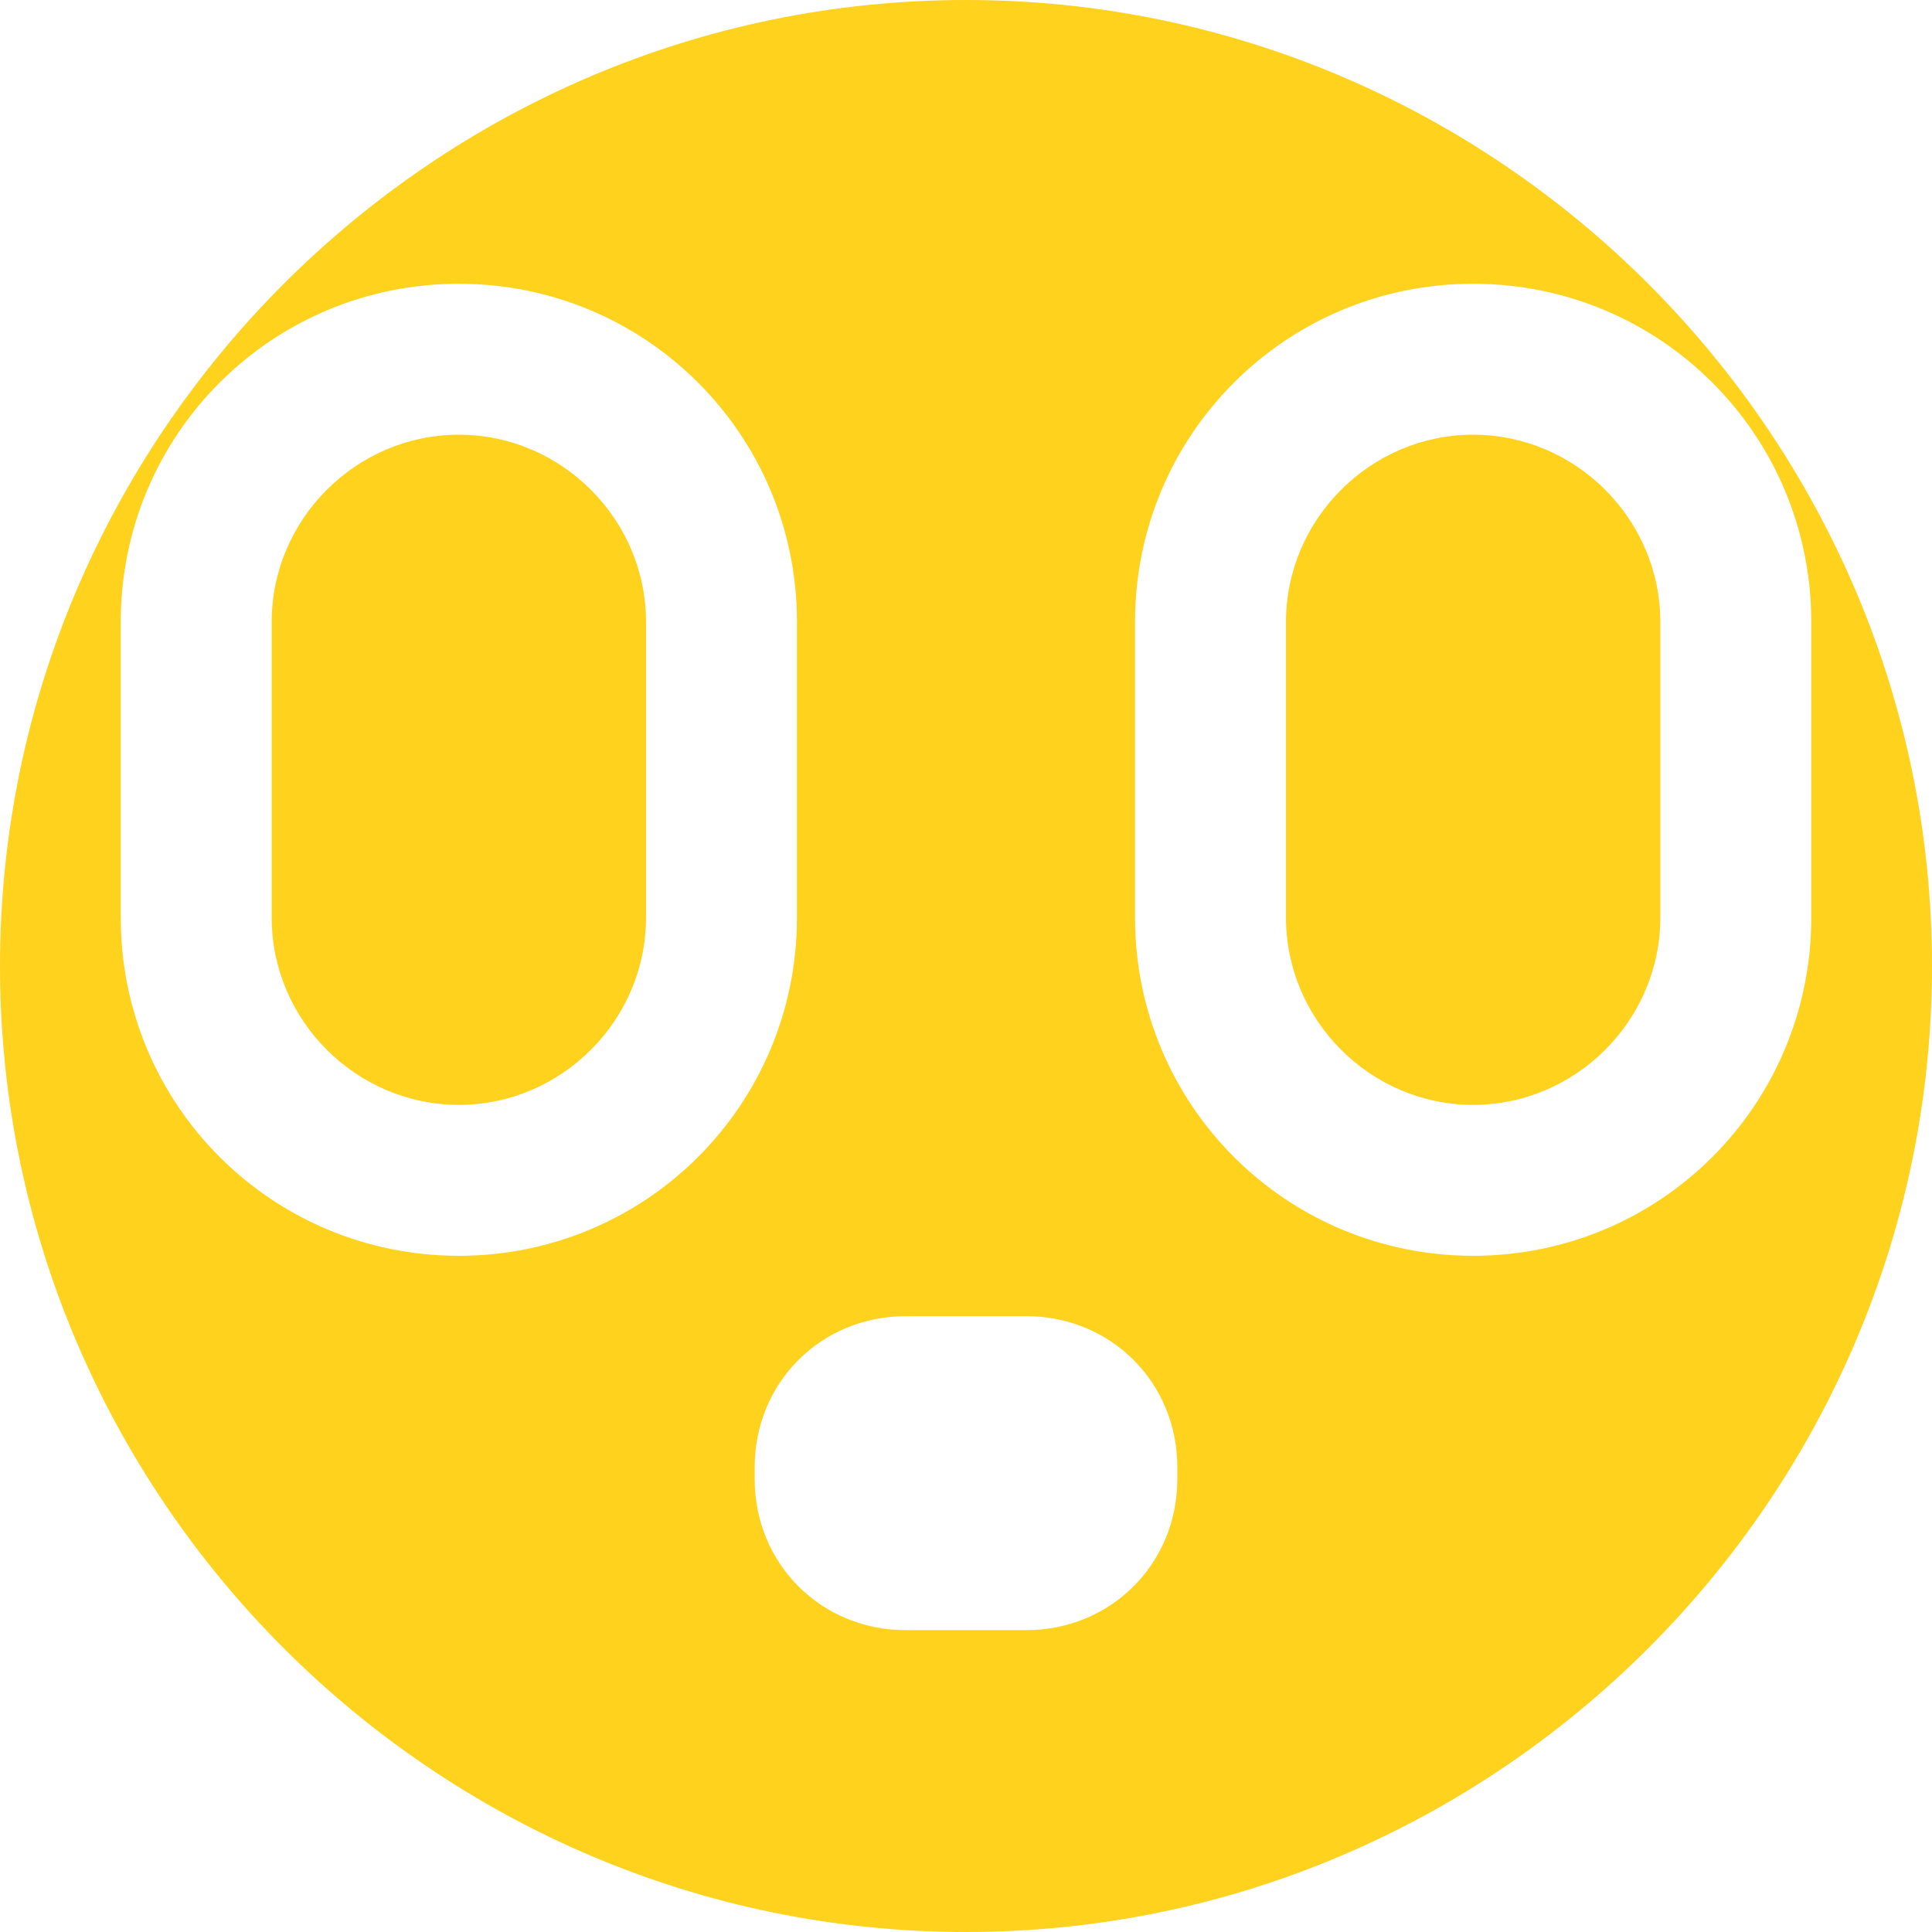
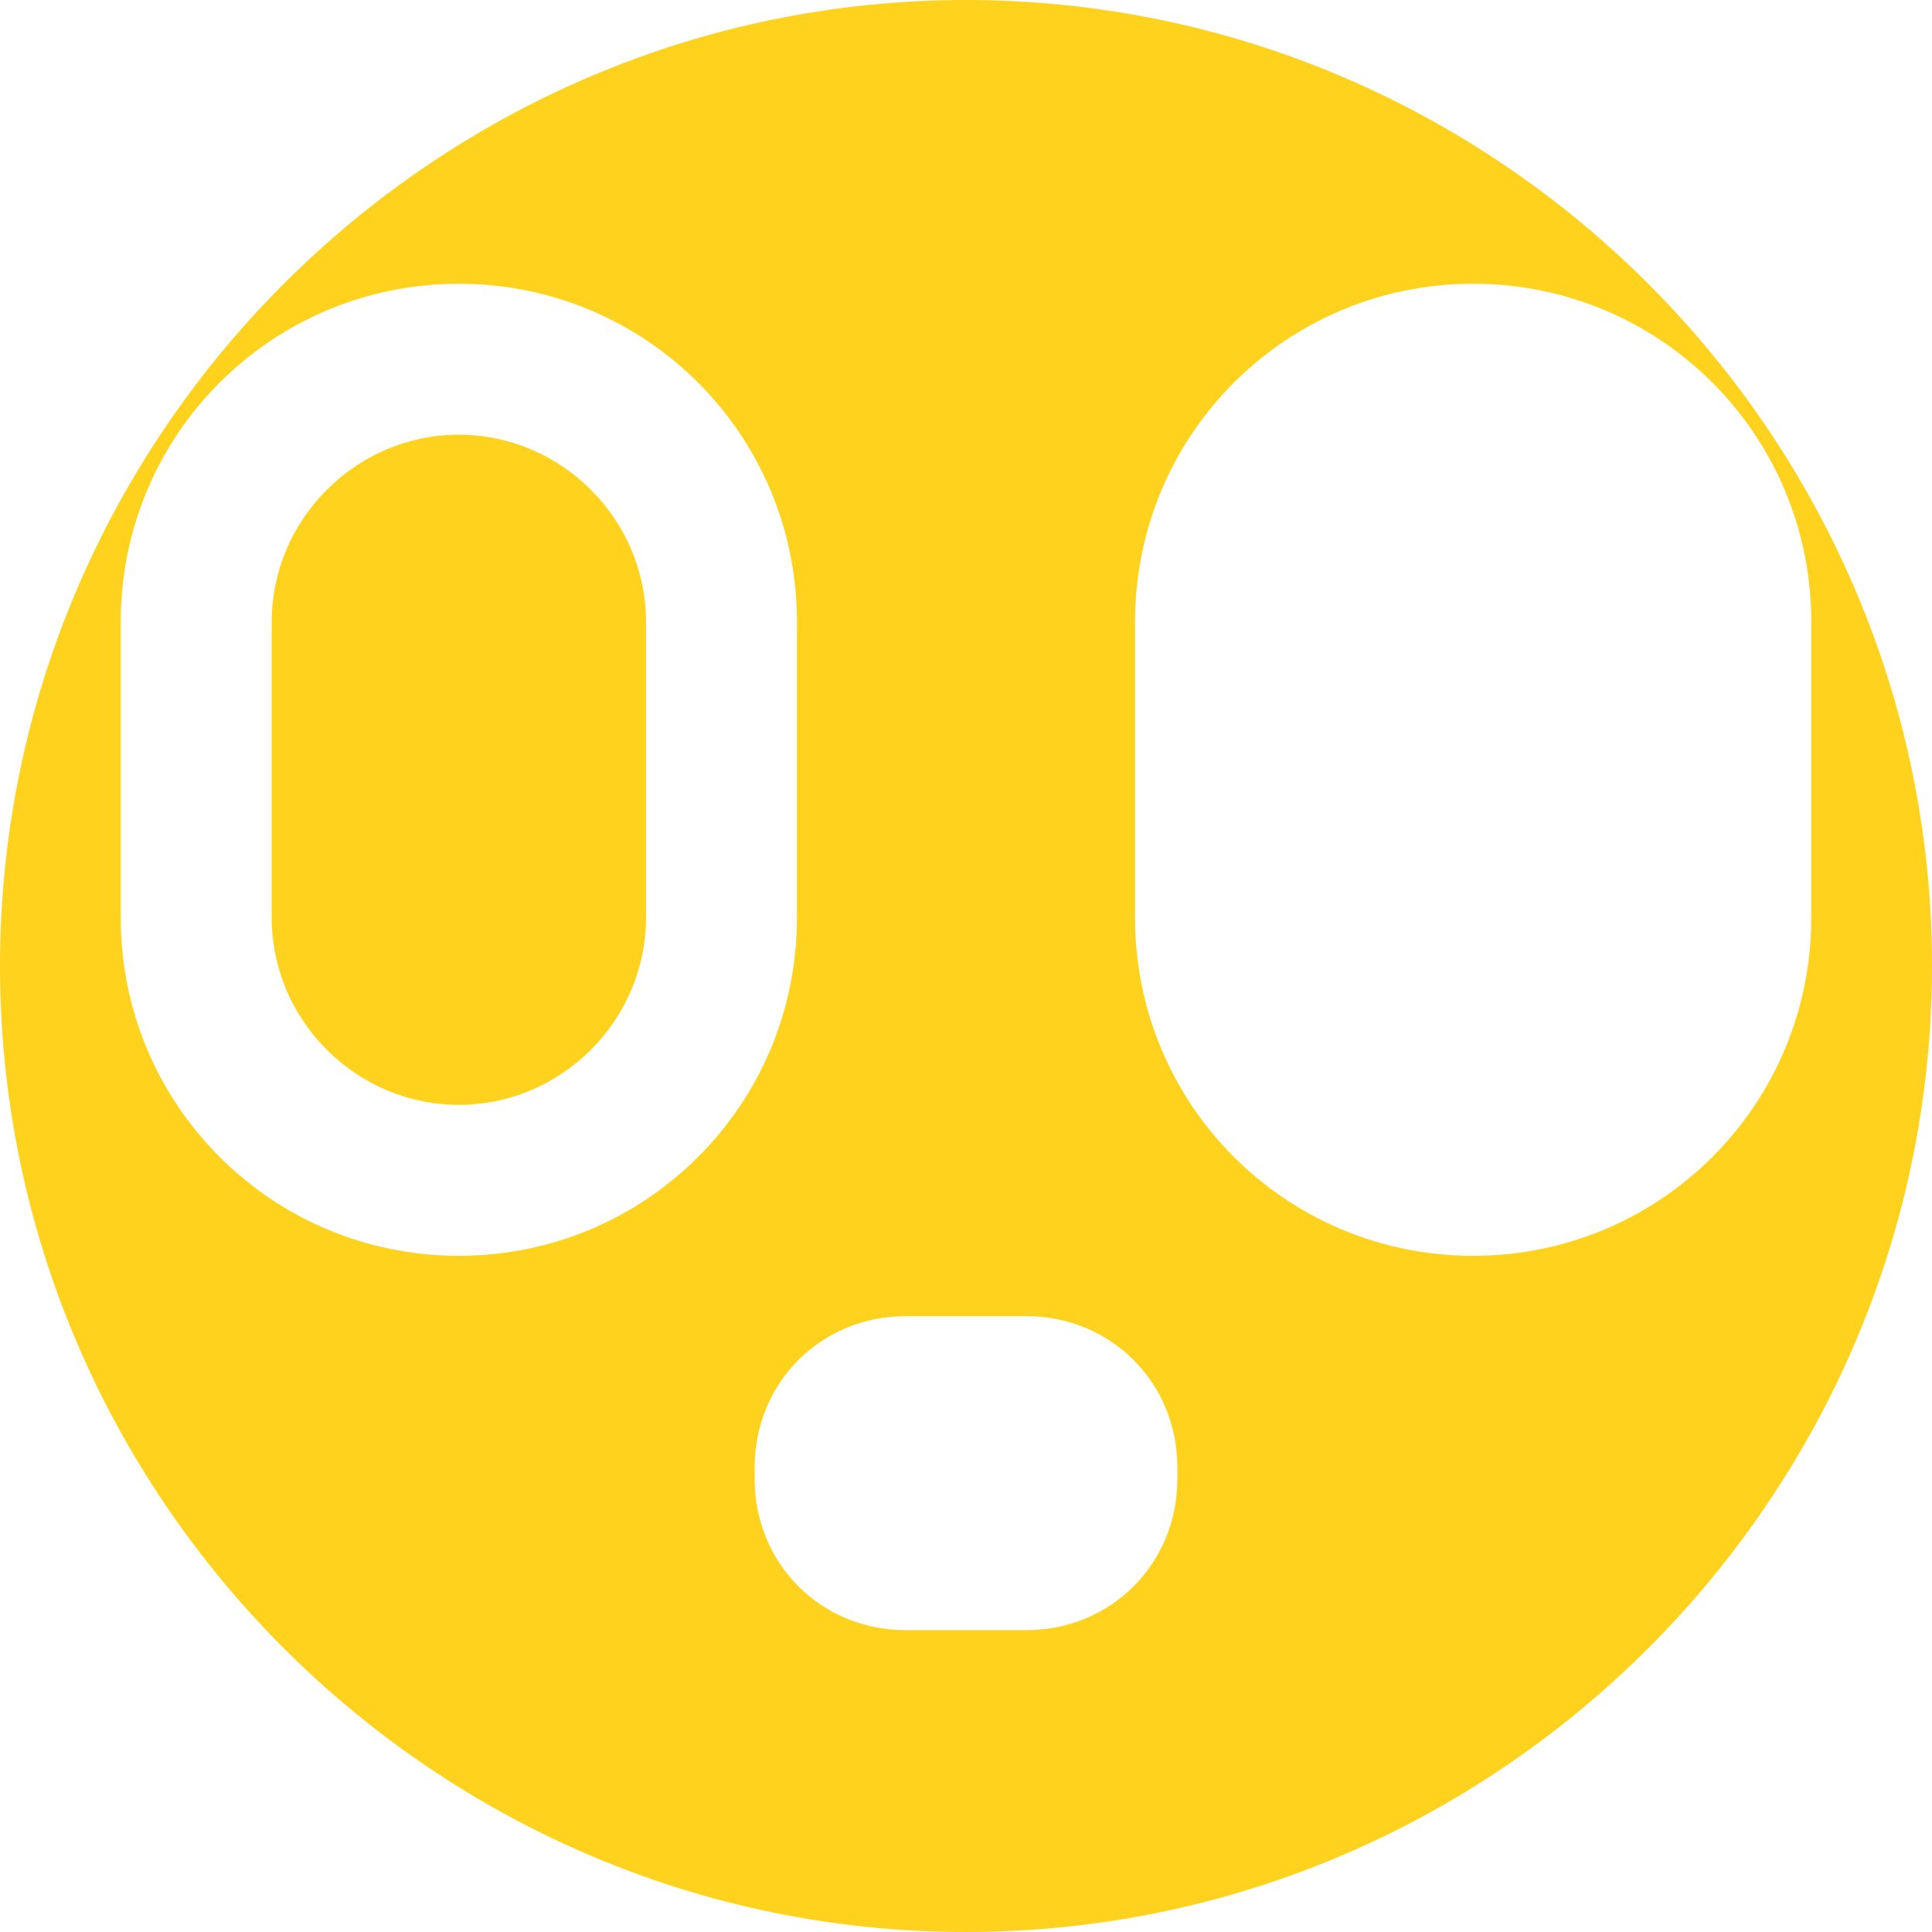
<svg xmlns="http://www.w3.org/2000/svg" width="32" height="32" viewBox="0 0 32 32" fill="none">
  <path d="M10.7 15.2C10.7 16.9 9.3 18.3 7.6 18.3C5.9 18.3 4.5 16.9 4.5 15.2V10.3C4.5 8.6 5.9 7.2 7.6 7.2C9.3 7.2 10.7 8.6 10.7 10.3V15.2Z" fill="#FFD21E" />
-   <path d="M27.5 15.2C27.5 16.9 26.1 18.3 24.4 18.3C22.7 18.3 21.3 16.9 21.3 15.2V10.3C21.3 8.6 22.7 7.2 24.4 7.2C26.1 7.2 27.5 8.6 27.5 10.3V15.2Z" fill="#FFD21E" />
  <path d="M16 0C7.2 0 0 7.2 0 16C0 24.8 7.2 32 16 32C24.8 32 32 24.8 32 16C32 7.2 24.8 0 16 0ZM7.6 20.8C4.5 20.8 2 18.3 2 15.2V10.3C2 7.2 4.5 4.7 7.6 4.7C10.7 4.7 13.2 7.2 13.2 10.3V15.2C13.2 18.3 10.7 20.8 7.6 20.8ZM19.5 24.5C19.5 25.9 18.4 27 17 27H15C13.6 27 12.5 25.9 12.5 24.5V24.3C12.5 22.9 13.6 21.8 15 21.8H17C18.4 21.8 19.5 22.9 19.5 24.3V24.5ZM24.4 20.8C21.3 20.8 18.8 18.3 18.8 15.2V10.3C18.8 7.2 21.3 4.7 24.4 4.7C27.5 4.7 30 7.2 30 10.3V15.2C30 18.3 27.5 20.8 24.4 20.8Z" fill="#FFD21E" />
</svg>